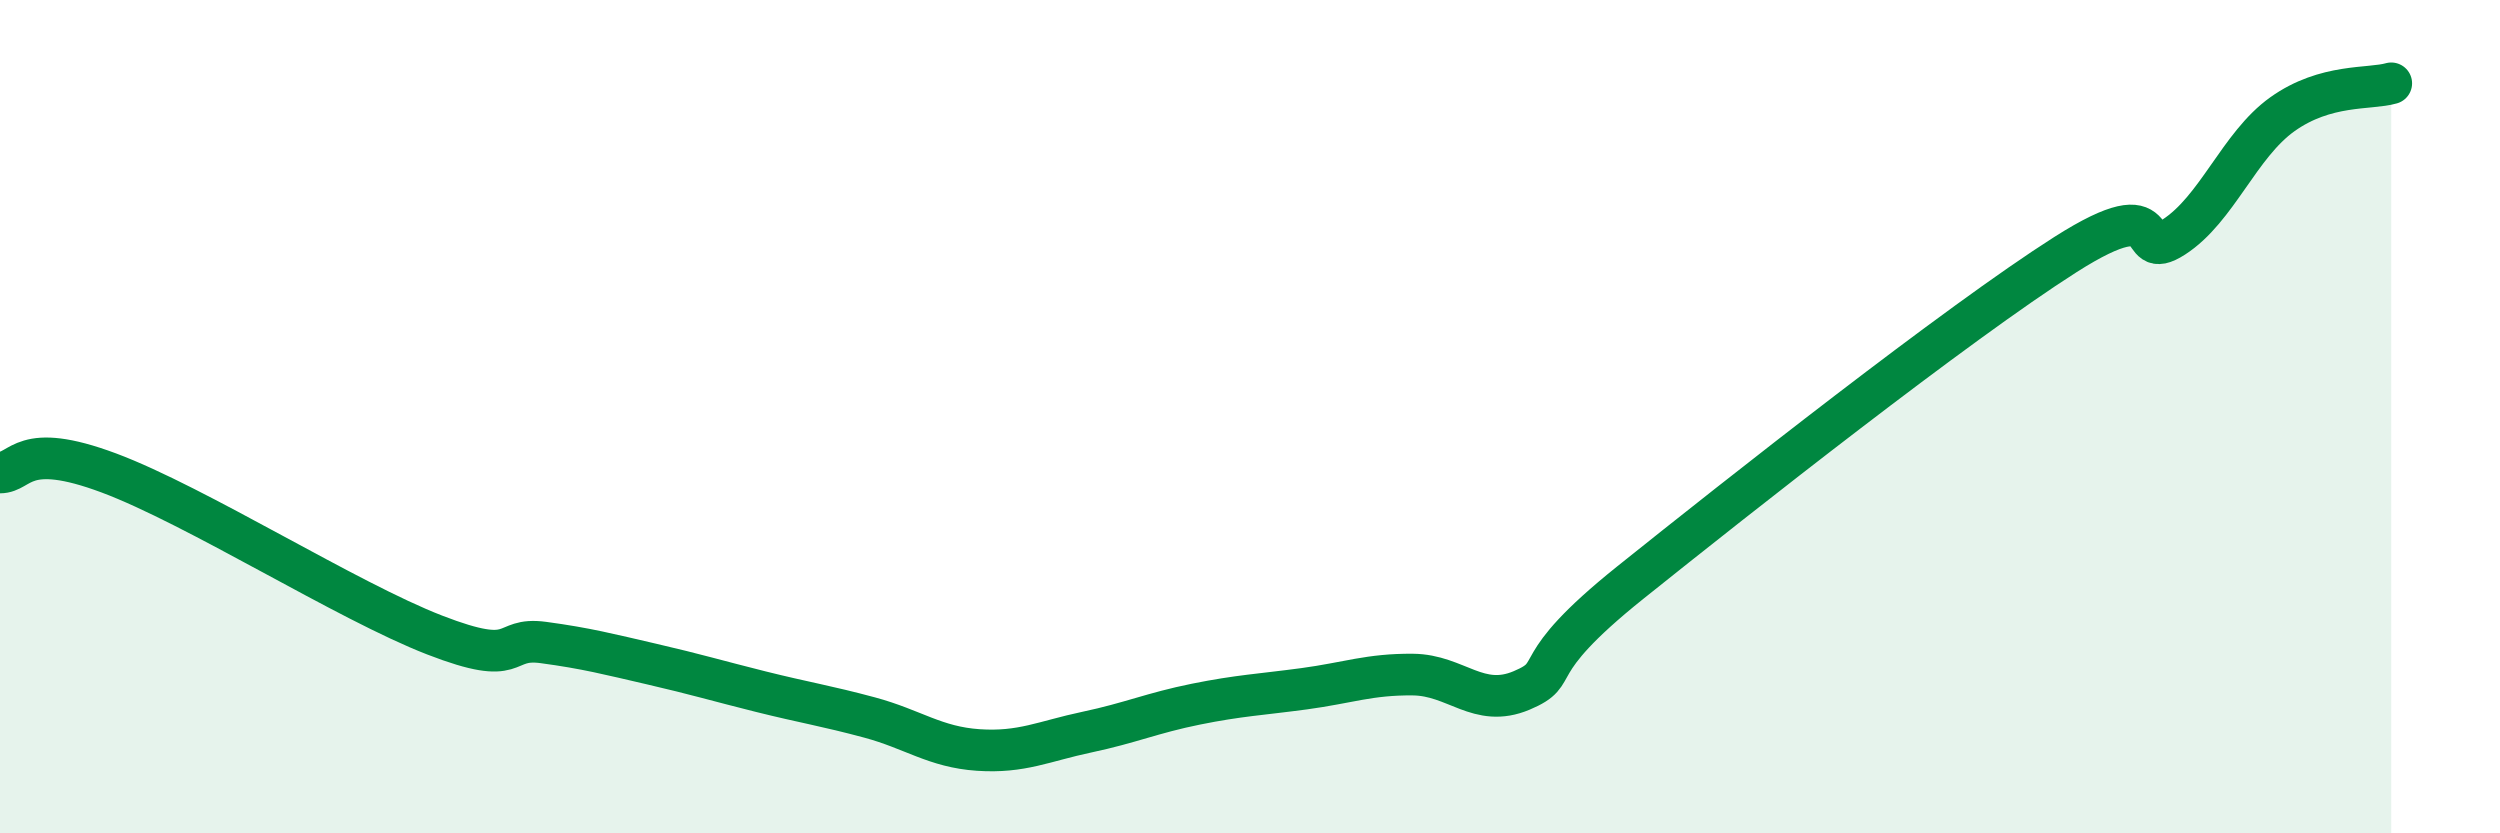
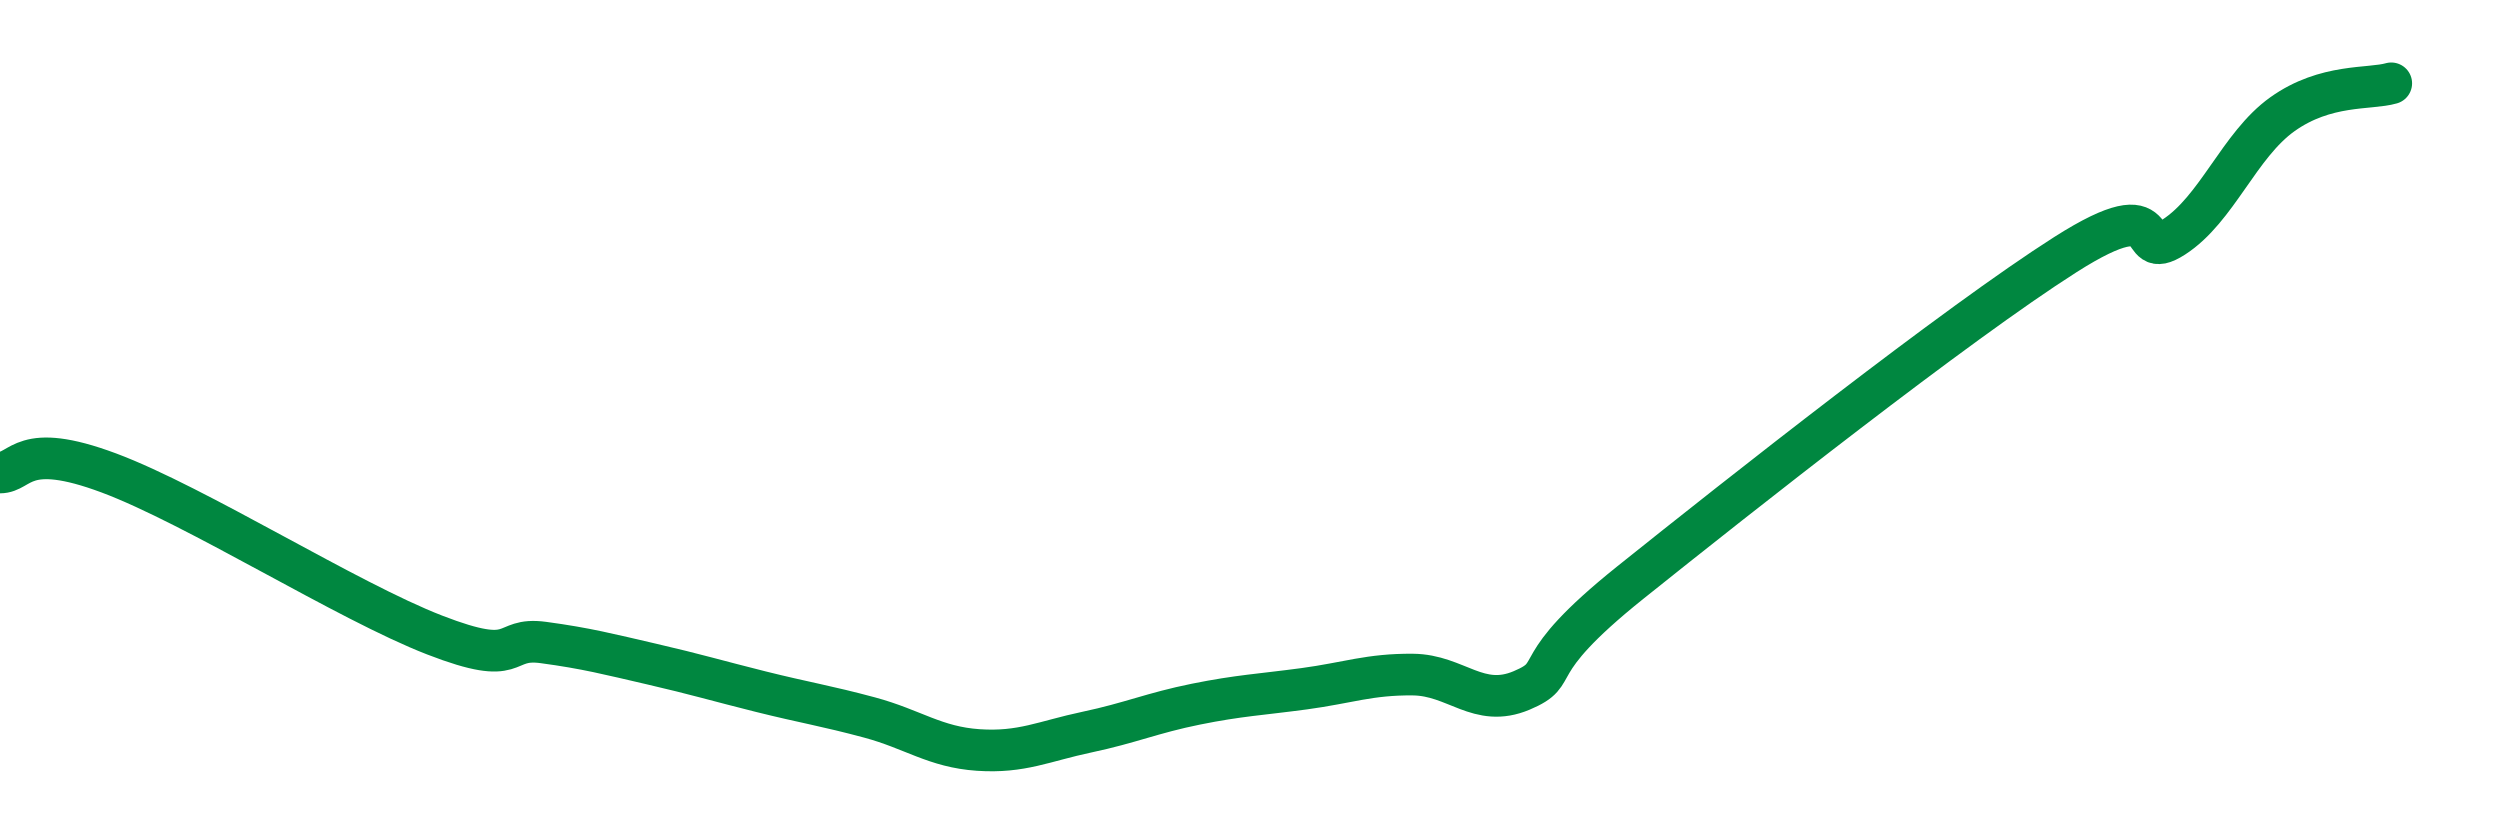
<svg xmlns="http://www.w3.org/2000/svg" width="60" height="20" viewBox="0 0 60 20">
-   <path d="M 0,11.34 C 0.52,11.34 0.52,10.57 2.61,11.35 C 4.7,12.13 8.34,14.43 10.43,15.24 C 12.52,16.05 12,15.28 13.04,15.42 C 14.08,15.56 14.61,15.7 15.65,15.94 C 16.69,16.18 17.22,16.34 18.26,16.6 C 19.3,16.86 19.83,16.94 20.87,17.22 C 21.91,17.5 22.44,17.93 23.48,18 C 24.52,18.07 25.05,17.79 26.09,17.57 C 27.13,17.35 27.66,17.11 28.7,16.9 C 29.74,16.69 30.26,16.67 31.3,16.53 C 32.34,16.39 32.87,16.18 33.91,16.19 C 34.95,16.2 35.48,17.01 36.52,16.57 C 37.56,16.13 36.52,16.07 39.13,13.98 C 41.74,11.89 46.96,7.77 49.57,6.11 C 52.18,4.45 51.13,6.36 52.17,5.69 C 53.21,5.02 53.74,3.48 54.78,2.74 C 55.82,2 56.87,2.15 57.39,2L57.39 20L0 20Z" fill="#008740" opacity="0.1" stroke-linecap="round" stroke-linejoin="round" />
  <path d="M 0,11.34 C 0.52,11.34 0.52,10.57 2.61,11.35 C 4.7,12.13 8.34,14.43 10.43,15.24 C 12.52,16.05 12,15.28 13.04,15.42 C 14.08,15.56 14.61,15.7 15.65,15.94 C 16.69,16.18 17.22,16.34 18.26,16.6 C 19.3,16.86 19.83,16.94 20.87,17.22 C 21.91,17.5 22.44,17.93 23.48,18 C 24.52,18.07 25.05,17.79 26.09,17.57 C 27.13,17.35 27.66,17.11 28.7,16.9 C 29.74,16.69 30.26,16.67 31.3,16.53 C 32.34,16.39 32.87,16.18 33.91,16.19 C 34.95,16.2 35.48,17.01 36.52,16.57 C 37.56,16.13 36.52,16.07 39.13,13.98 C 41.74,11.89 46.96,7.77 49.57,6.11 C 52.18,4.45 51.13,6.36 52.17,5.69 C 53.21,5.02 53.74,3.48 54.78,2.74 C 55.82,2 56.87,2.15 57.39,2" stroke="#008740" stroke-width="1" fill="none" stroke-linecap="round" stroke-linejoin="round" />
</svg>